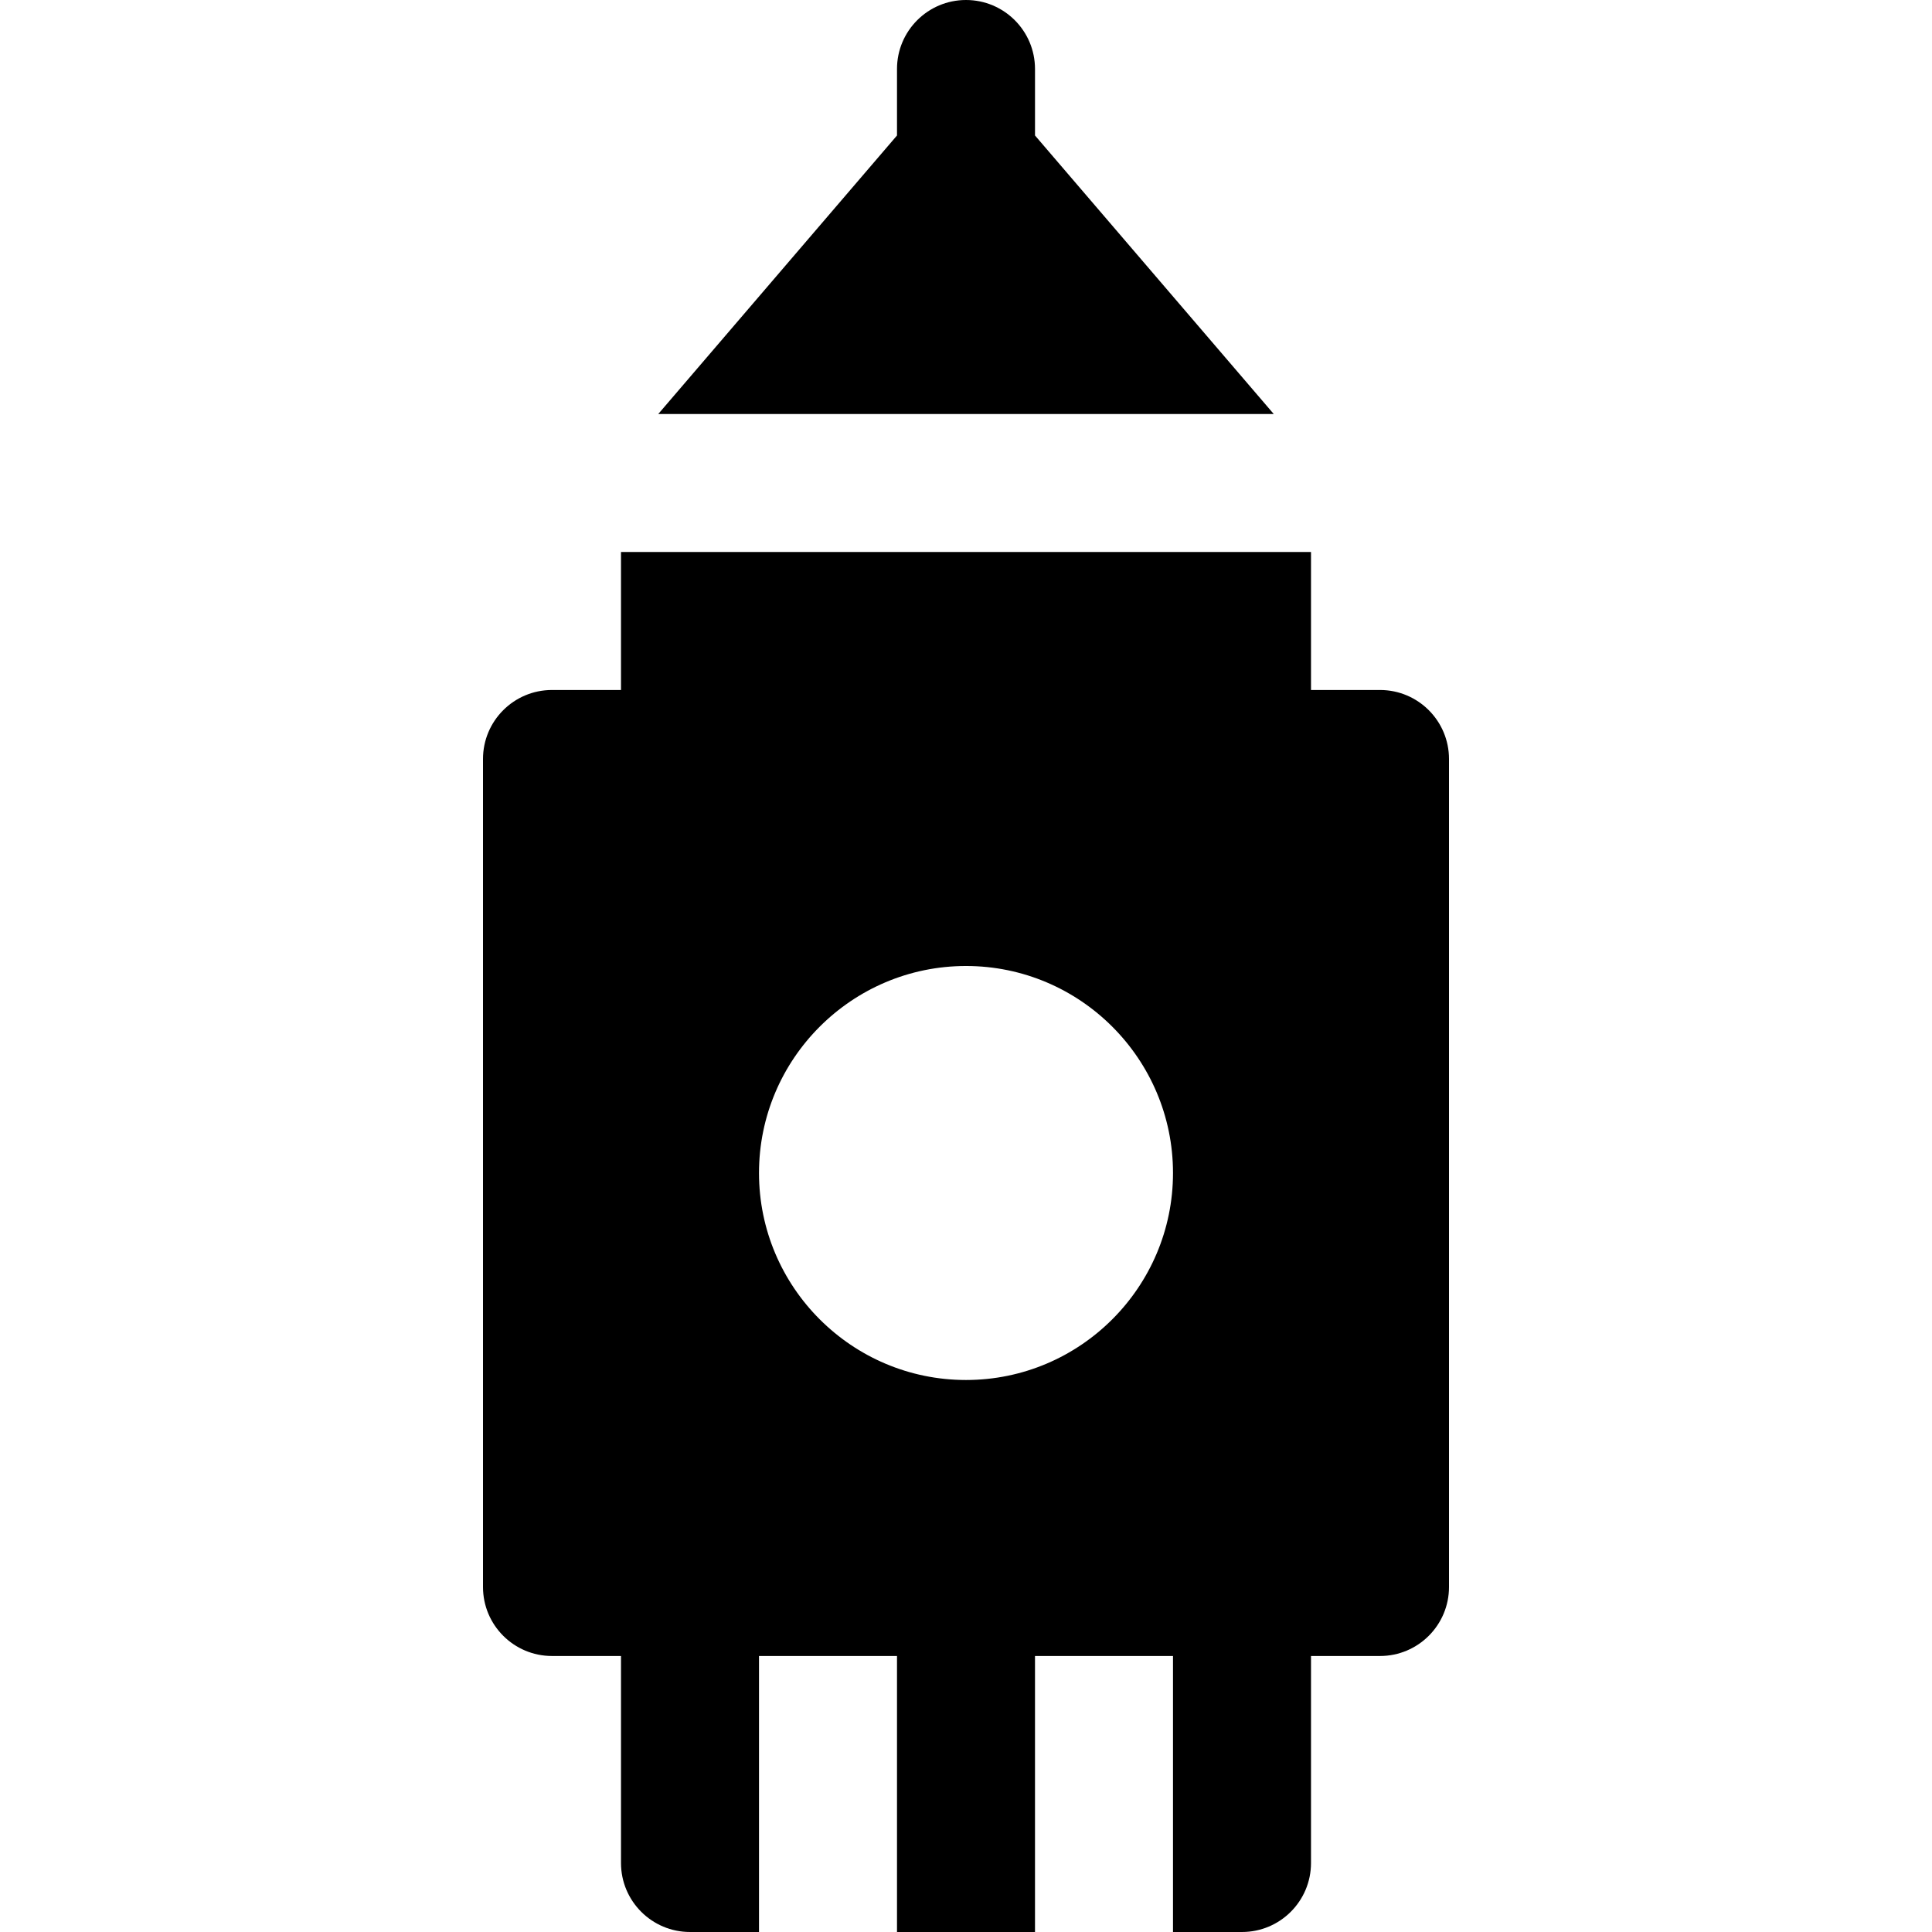
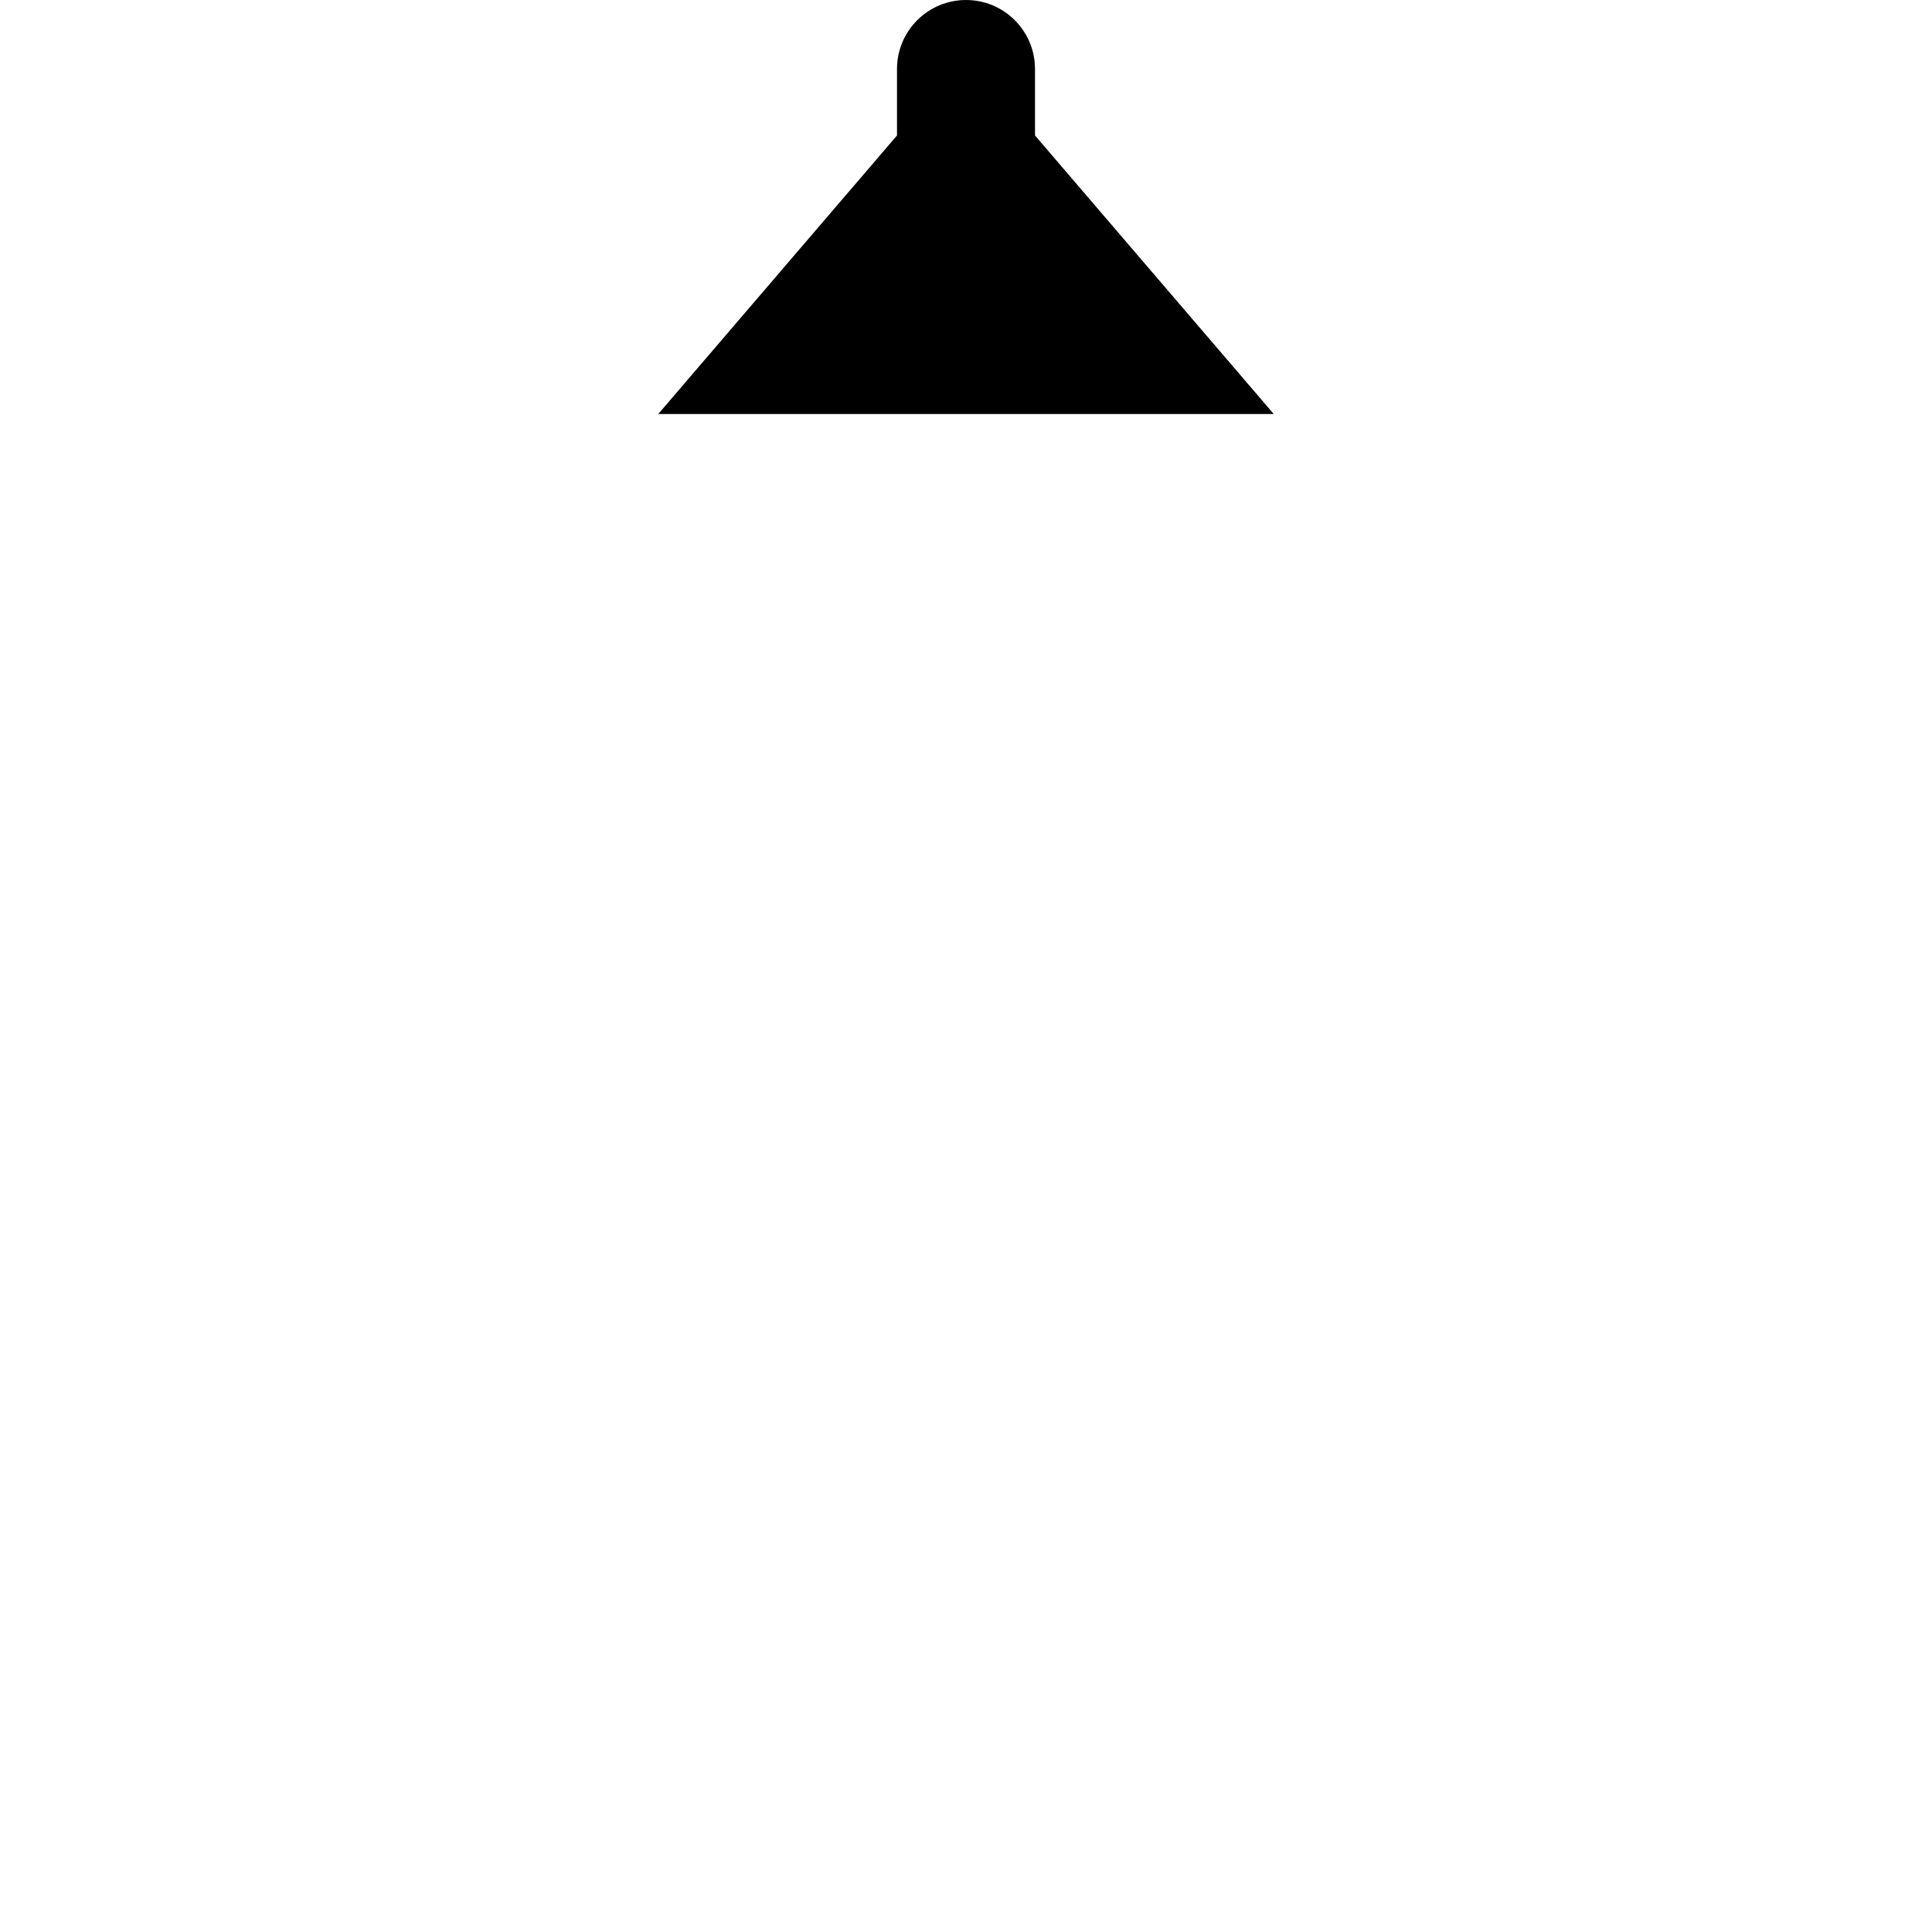
<svg xmlns="http://www.w3.org/2000/svg" fill="#000000" height="800px" width="800px" version="1.1" id="Layer_1" viewBox="0 0 419.998 419.998" xml:space="preserve">
  <g id="XMLID_450_">
-     <path id="XMLID_451_" d="M134.999,149.998h-15c-8.284,0-15,6.716-15,15v180c0,8.284,6.716,15,15,15h15v45c0,8.284,6.716,15,15,15   h15v-15v-45h30v45v15h15h15v-15v-45h30v45v15h15c8.284,0,15-6.716,15-15v-45h15c8.284,0,15-6.716,15-15v-180   c0-8.284-6.716-15-15-15h-15v-30h-150V149.998z M209.999,209.998c24.814,0,45,20.186,45,45s-20.186,45-45,45s-45-20.186-45-45   S185.186,209.998,209.999,209.998z" />
    <path id="XMLID_454_" d="M209.999,0c-8.284,0-15,6.716-15,15v14.451l-51.898,60.547h133.797l-51.898-60.547V15   C224.999,6.716,218.283,0,209.999,0z" />
  </g>
</svg>